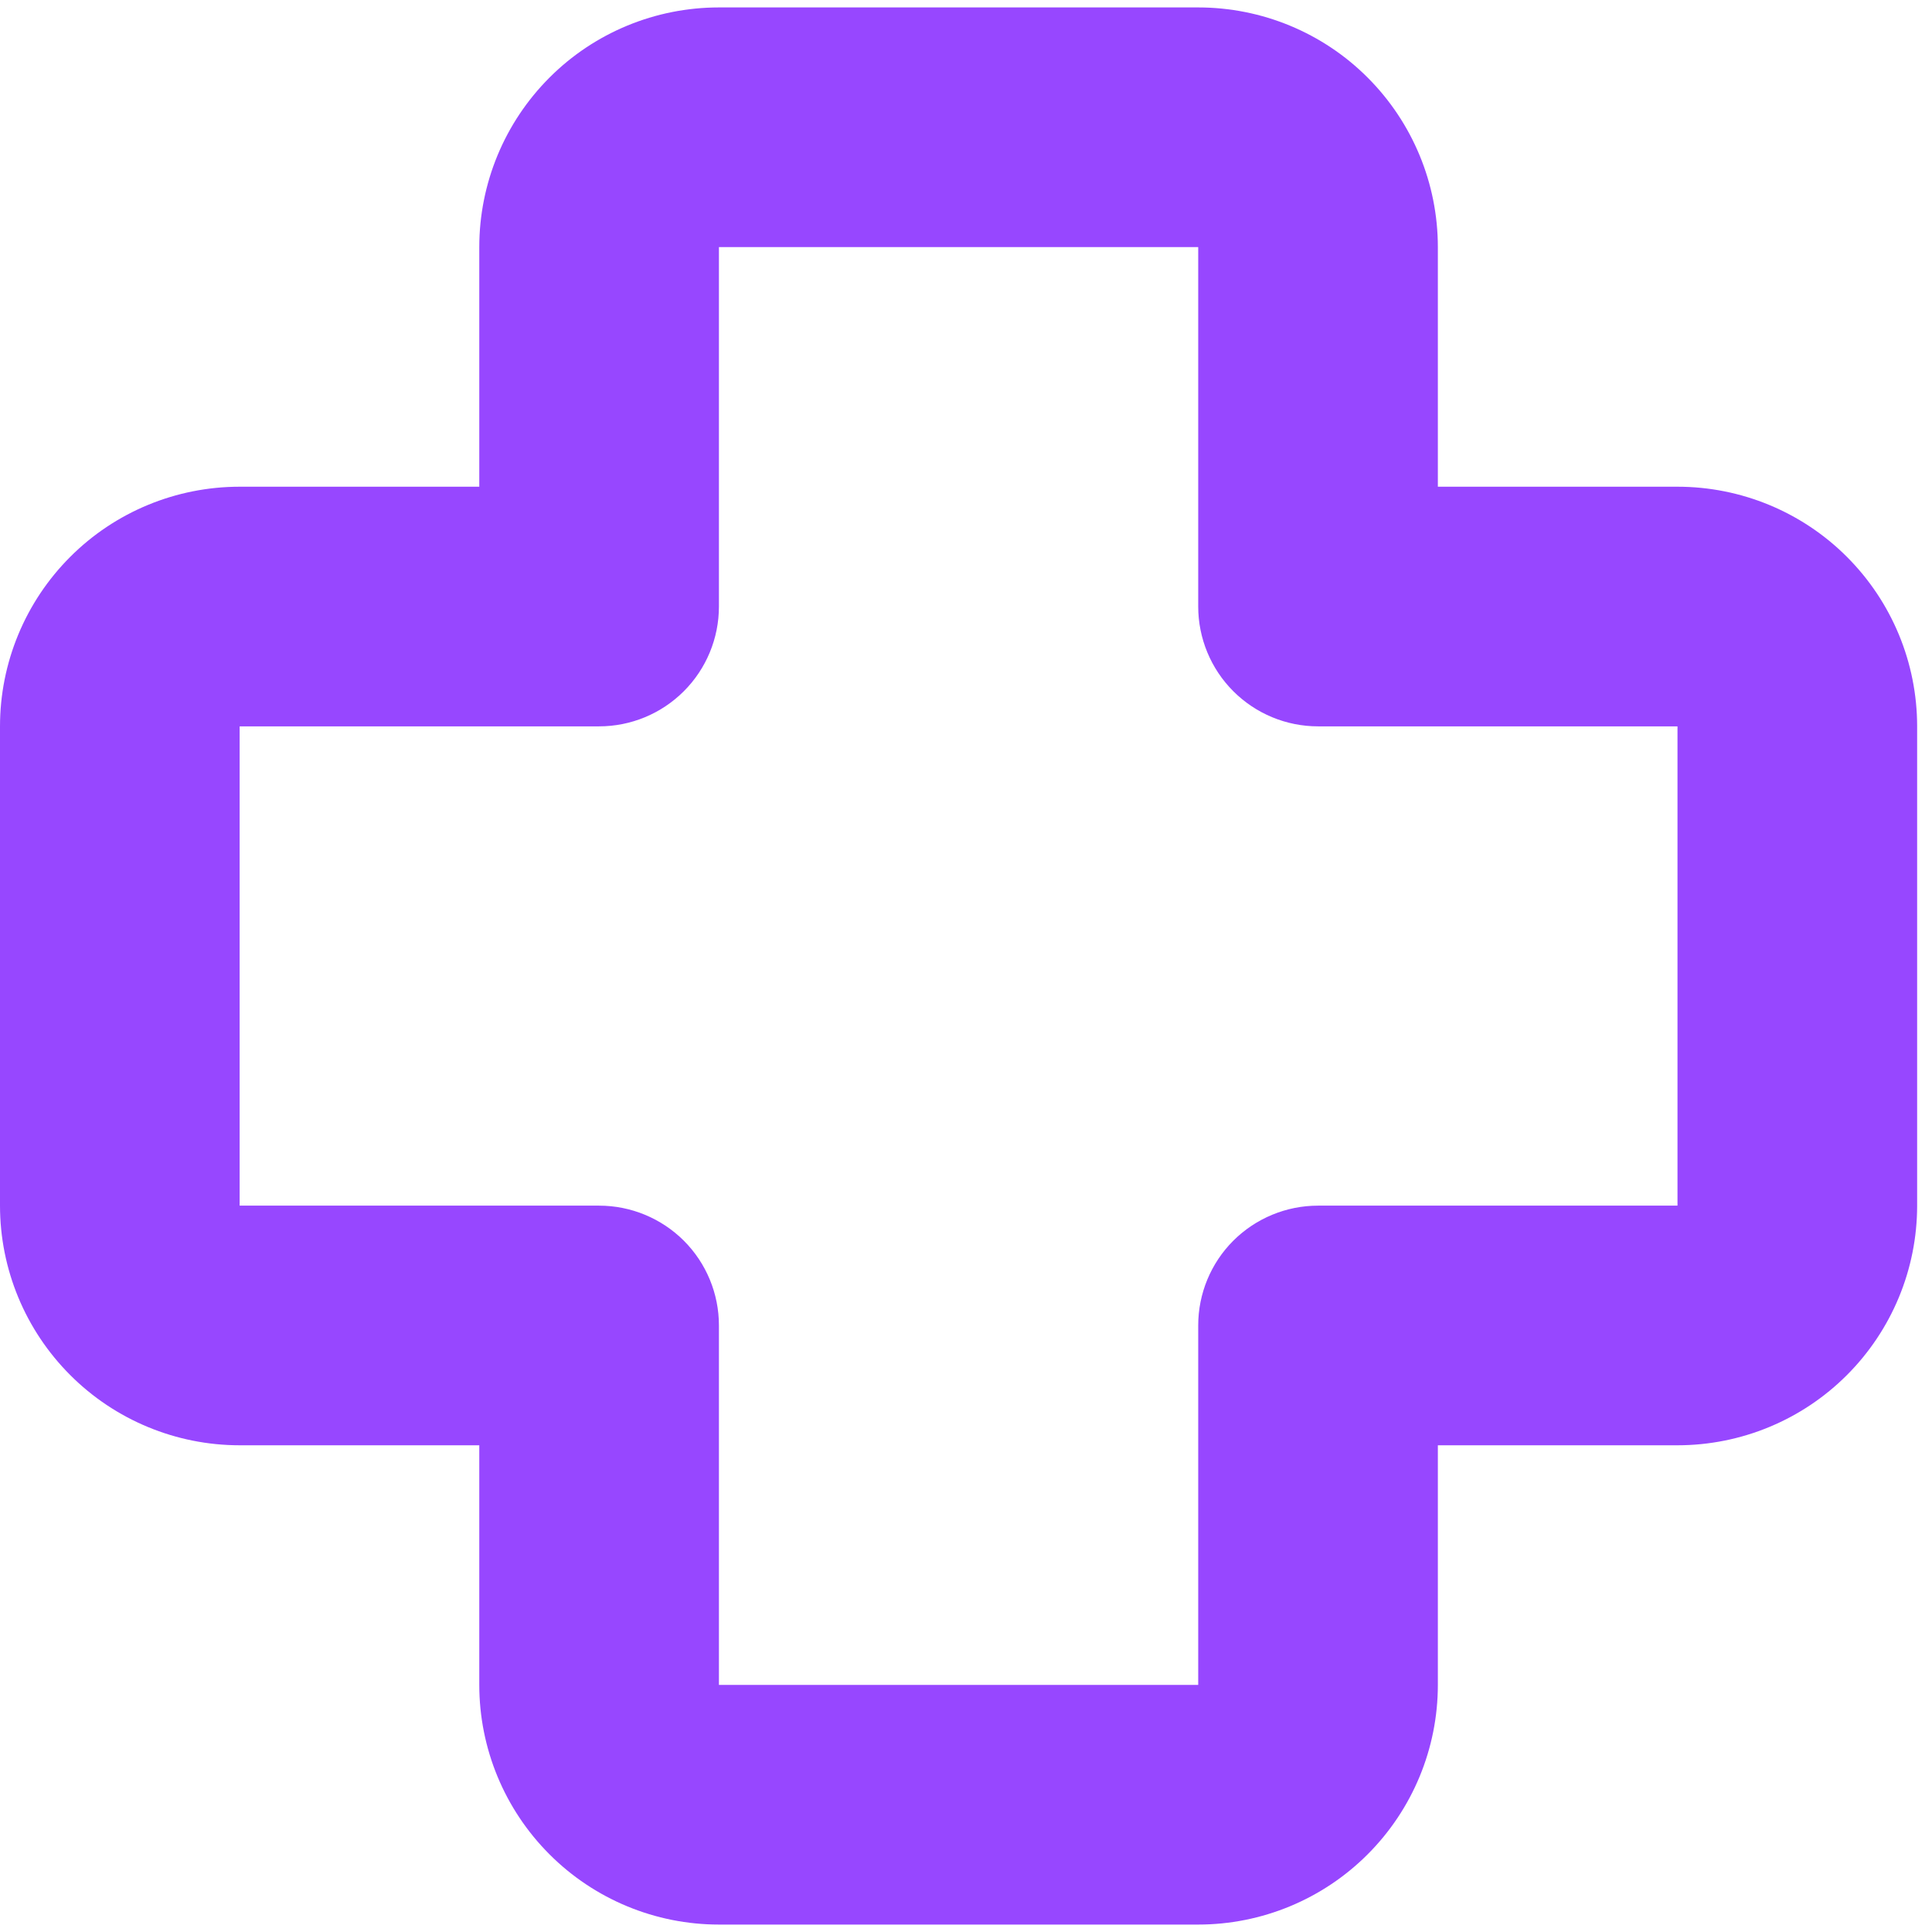
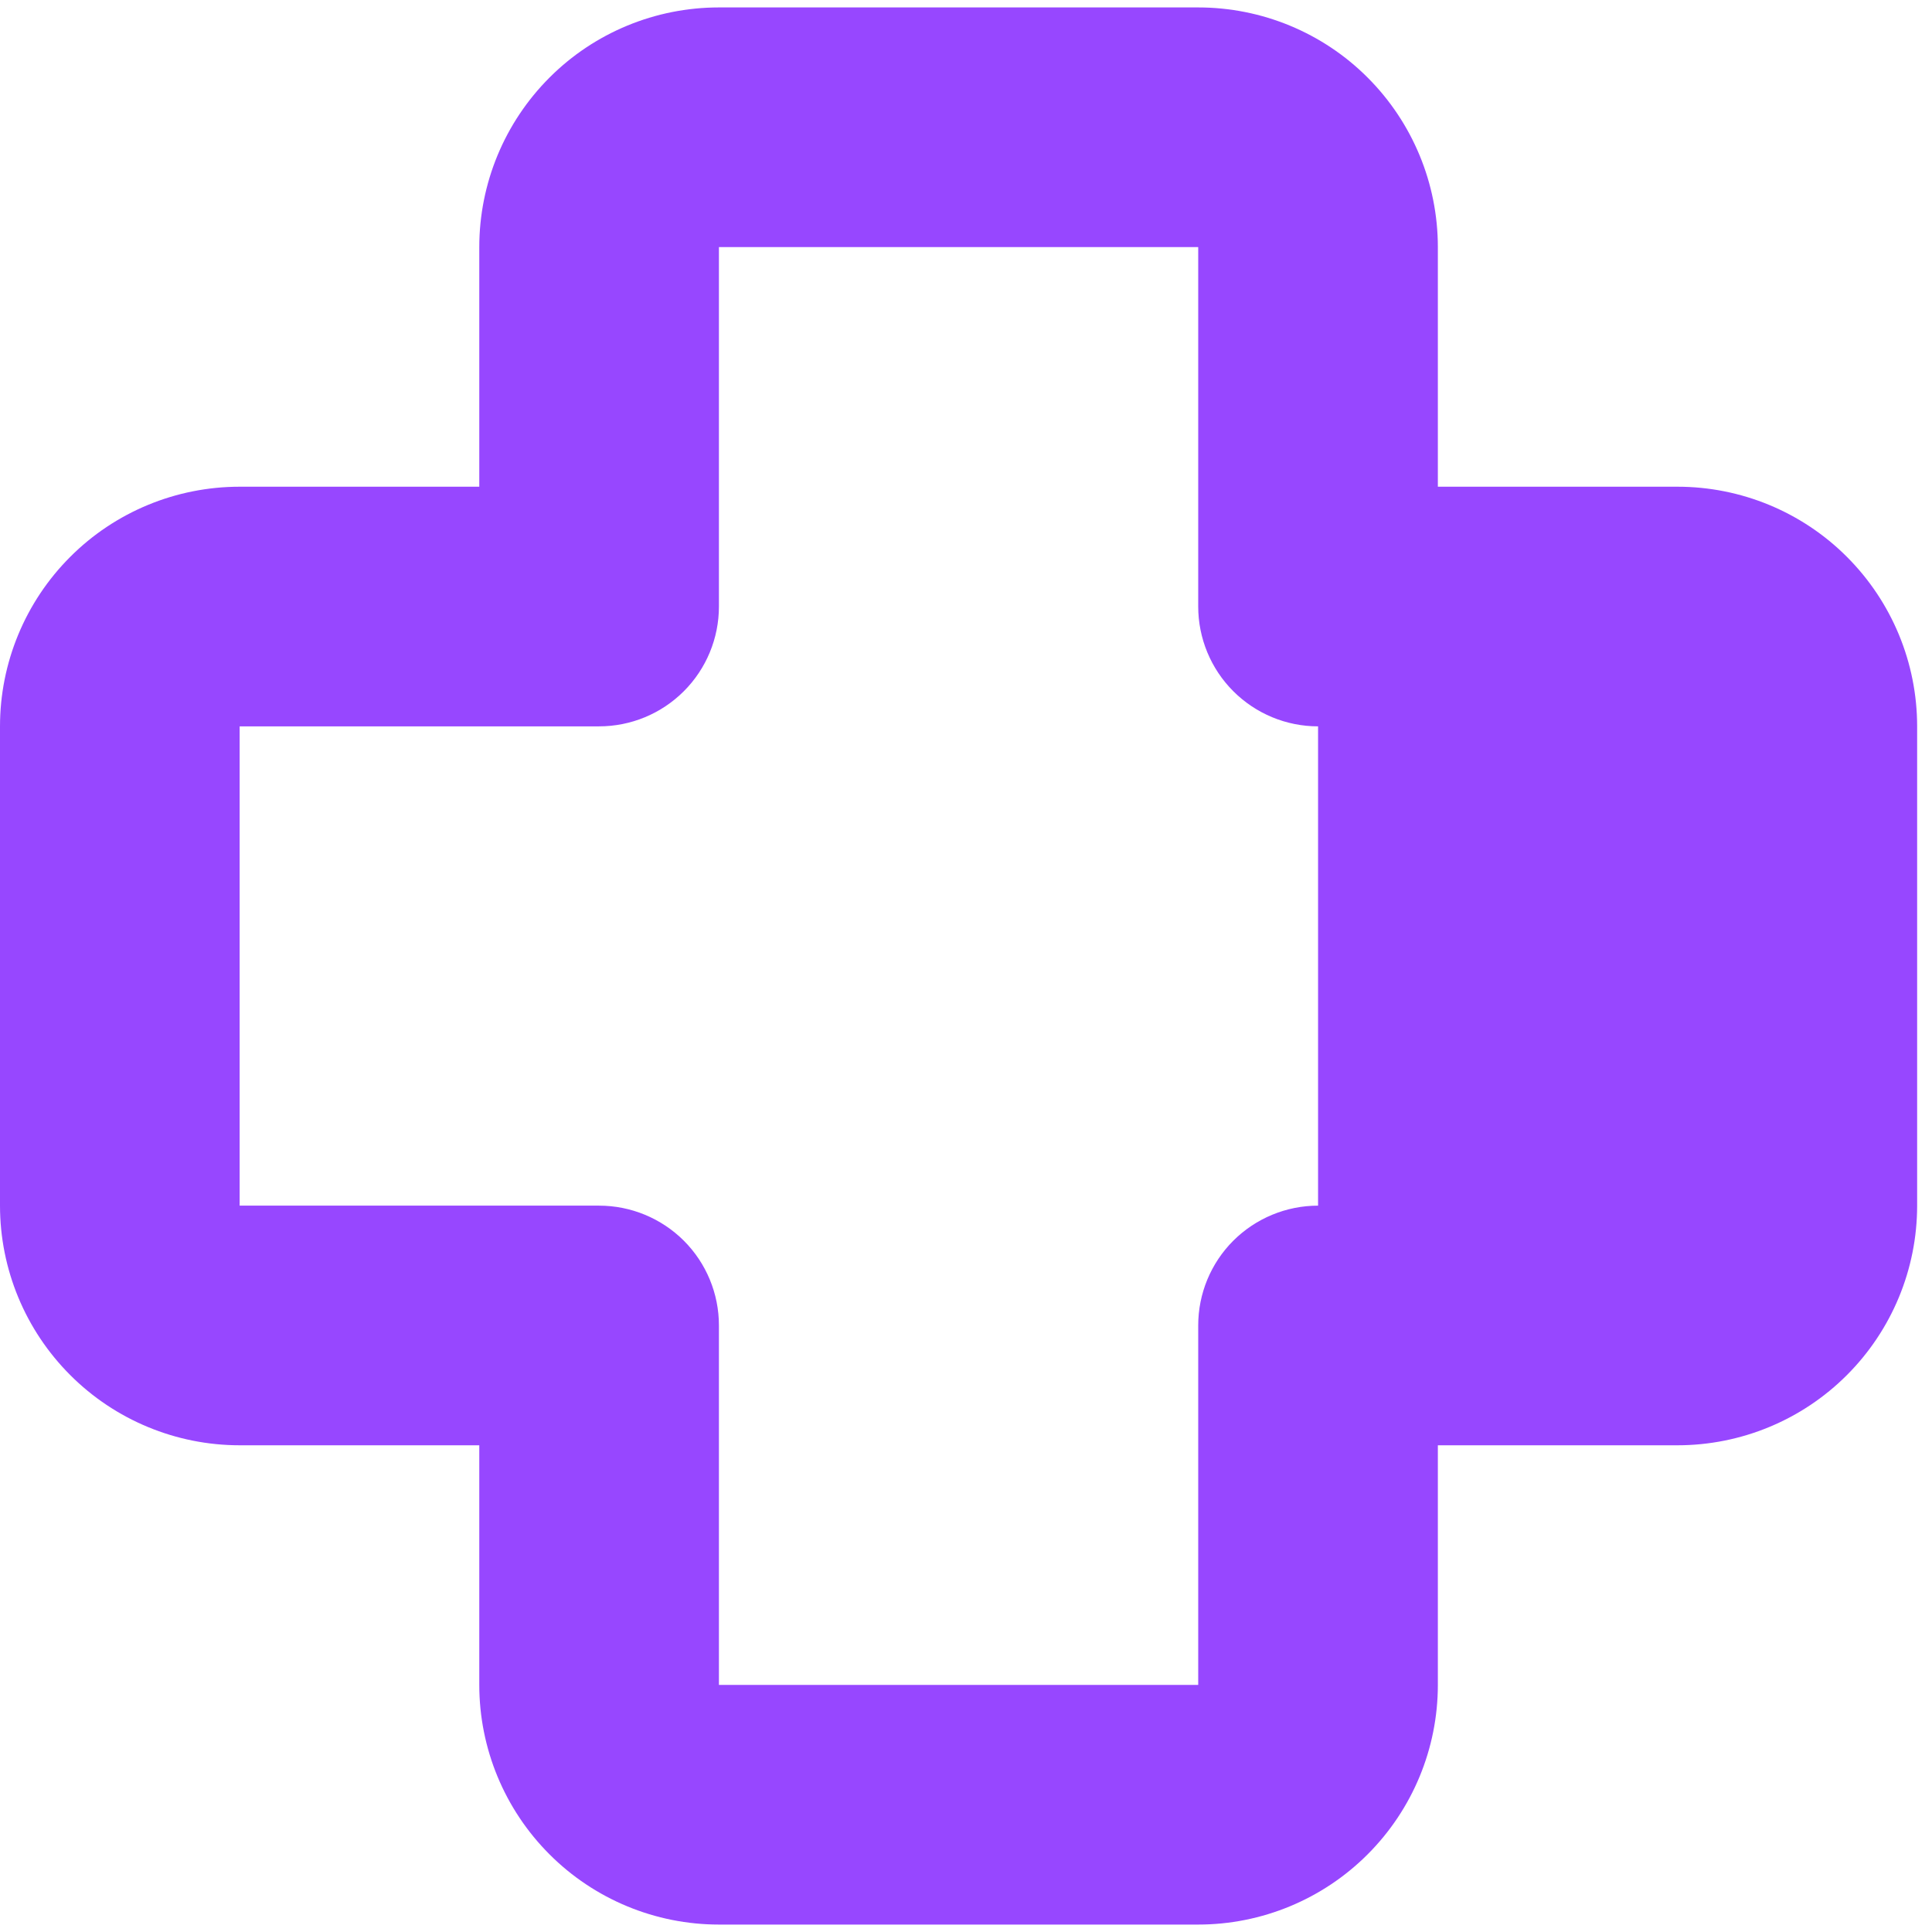
<svg xmlns="http://www.w3.org/2000/svg" width="26" height="26" viewBox="0 0 26 26" fill="none">
-   <path d="M6.45 3.325C6.45 2.469 6.79 1.649 7.395 1.044C7.999 0.439 8.82 0.1 9.675 0.1H16.125C16.98 0.1 17.801 0.439 18.405 1.044C19.01 1.649 19.35 2.469 19.35 3.325V6.55H22.575C23.43 6.55 24.251 6.889 24.855 7.494C25.46 8.099 25.8 8.919 25.8 9.775V16.225C25.8 17.08 25.46 17.9 24.855 18.505C24.251 19.11 23.43 19.45 22.575 19.45H19.35V22.675C19.35 23.53 19.01 24.35 18.405 24.955C17.801 25.56 16.98 25.9 16.125 25.9H9.675C8.82 25.9 7.999 25.56 7.395 24.955C6.79 24.35 6.45 23.53 6.45 22.675V19.45H3.225C2.37 19.45 1.549 19.11 0.945 18.505C0.34 17.9 0 17.08 0 16.225V9.775C0 8.919 0.34 8.099 0.945 7.494C1.549 6.889 2.37 6.55 3.225 6.55H6.45V3.325ZM16.125 3.325H9.675V8.162C9.675 8.59 9.505 9 9.203 9.302C8.9 9.605 8.49 9.775 8.062 9.775H3.225V16.225H8.062C8.49 16.225 8.9 16.395 9.203 16.697C9.505 16.999 9.675 17.409 9.675 17.837V22.675H16.125V17.837C16.125 17.409 16.295 16.999 16.597 16.697C16.9 16.395 17.31 16.225 17.738 16.225H22.575V9.775H17.738C17.31 9.775 16.9 9.605 16.597 9.302C16.295 9 16.125 8.59 16.125 8.162V3.325Z" fill="#9747FF" />
+   <path d="M6.45 3.325C6.45 2.469 6.79 1.649 7.395 1.044C7.999 0.439 8.82 0.1 9.675 0.1H16.125C16.98 0.1 17.801 0.439 18.405 1.044C19.01 1.649 19.35 2.469 19.35 3.325V6.55H22.575C23.43 6.55 24.251 6.889 24.855 7.494C25.46 8.099 25.8 8.919 25.8 9.775V16.225C25.8 17.08 25.46 17.9 24.855 18.505C24.251 19.11 23.43 19.45 22.575 19.45H19.35V22.675C19.35 23.53 19.01 24.35 18.405 24.955C17.801 25.56 16.98 25.9 16.125 25.9H9.675C8.82 25.9 7.999 25.56 7.395 24.955C6.79 24.35 6.45 23.53 6.45 22.675V19.45H3.225C2.37 19.45 1.549 19.11 0.945 18.505C0.34 17.9 0 17.08 0 16.225V9.775C0 8.919 0.34 8.099 0.945 7.494C1.549 6.889 2.37 6.55 3.225 6.55H6.45V3.325ZM16.125 3.325H9.675V8.162C9.675 8.59 9.505 9 9.203 9.302C8.9 9.605 8.49 9.775 8.062 9.775H3.225V16.225H8.062C8.49 16.225 8.9 16.395 9.203 16.697C9.505 16.999 9.675 17.409 9.675 17.837V22.675H16.125V17.837C16.125 17.409 16.295 16.999 16.597 16.697C16.9 16.395 17.31 16.225 17.738 16.225V9.775H17.738C17.31 9.775 16.9 9.605 16.597 9.302C16.295 9 16.125 8.59 16.125 8.162V3.325Z" fill="#9747FF" />
</svg>